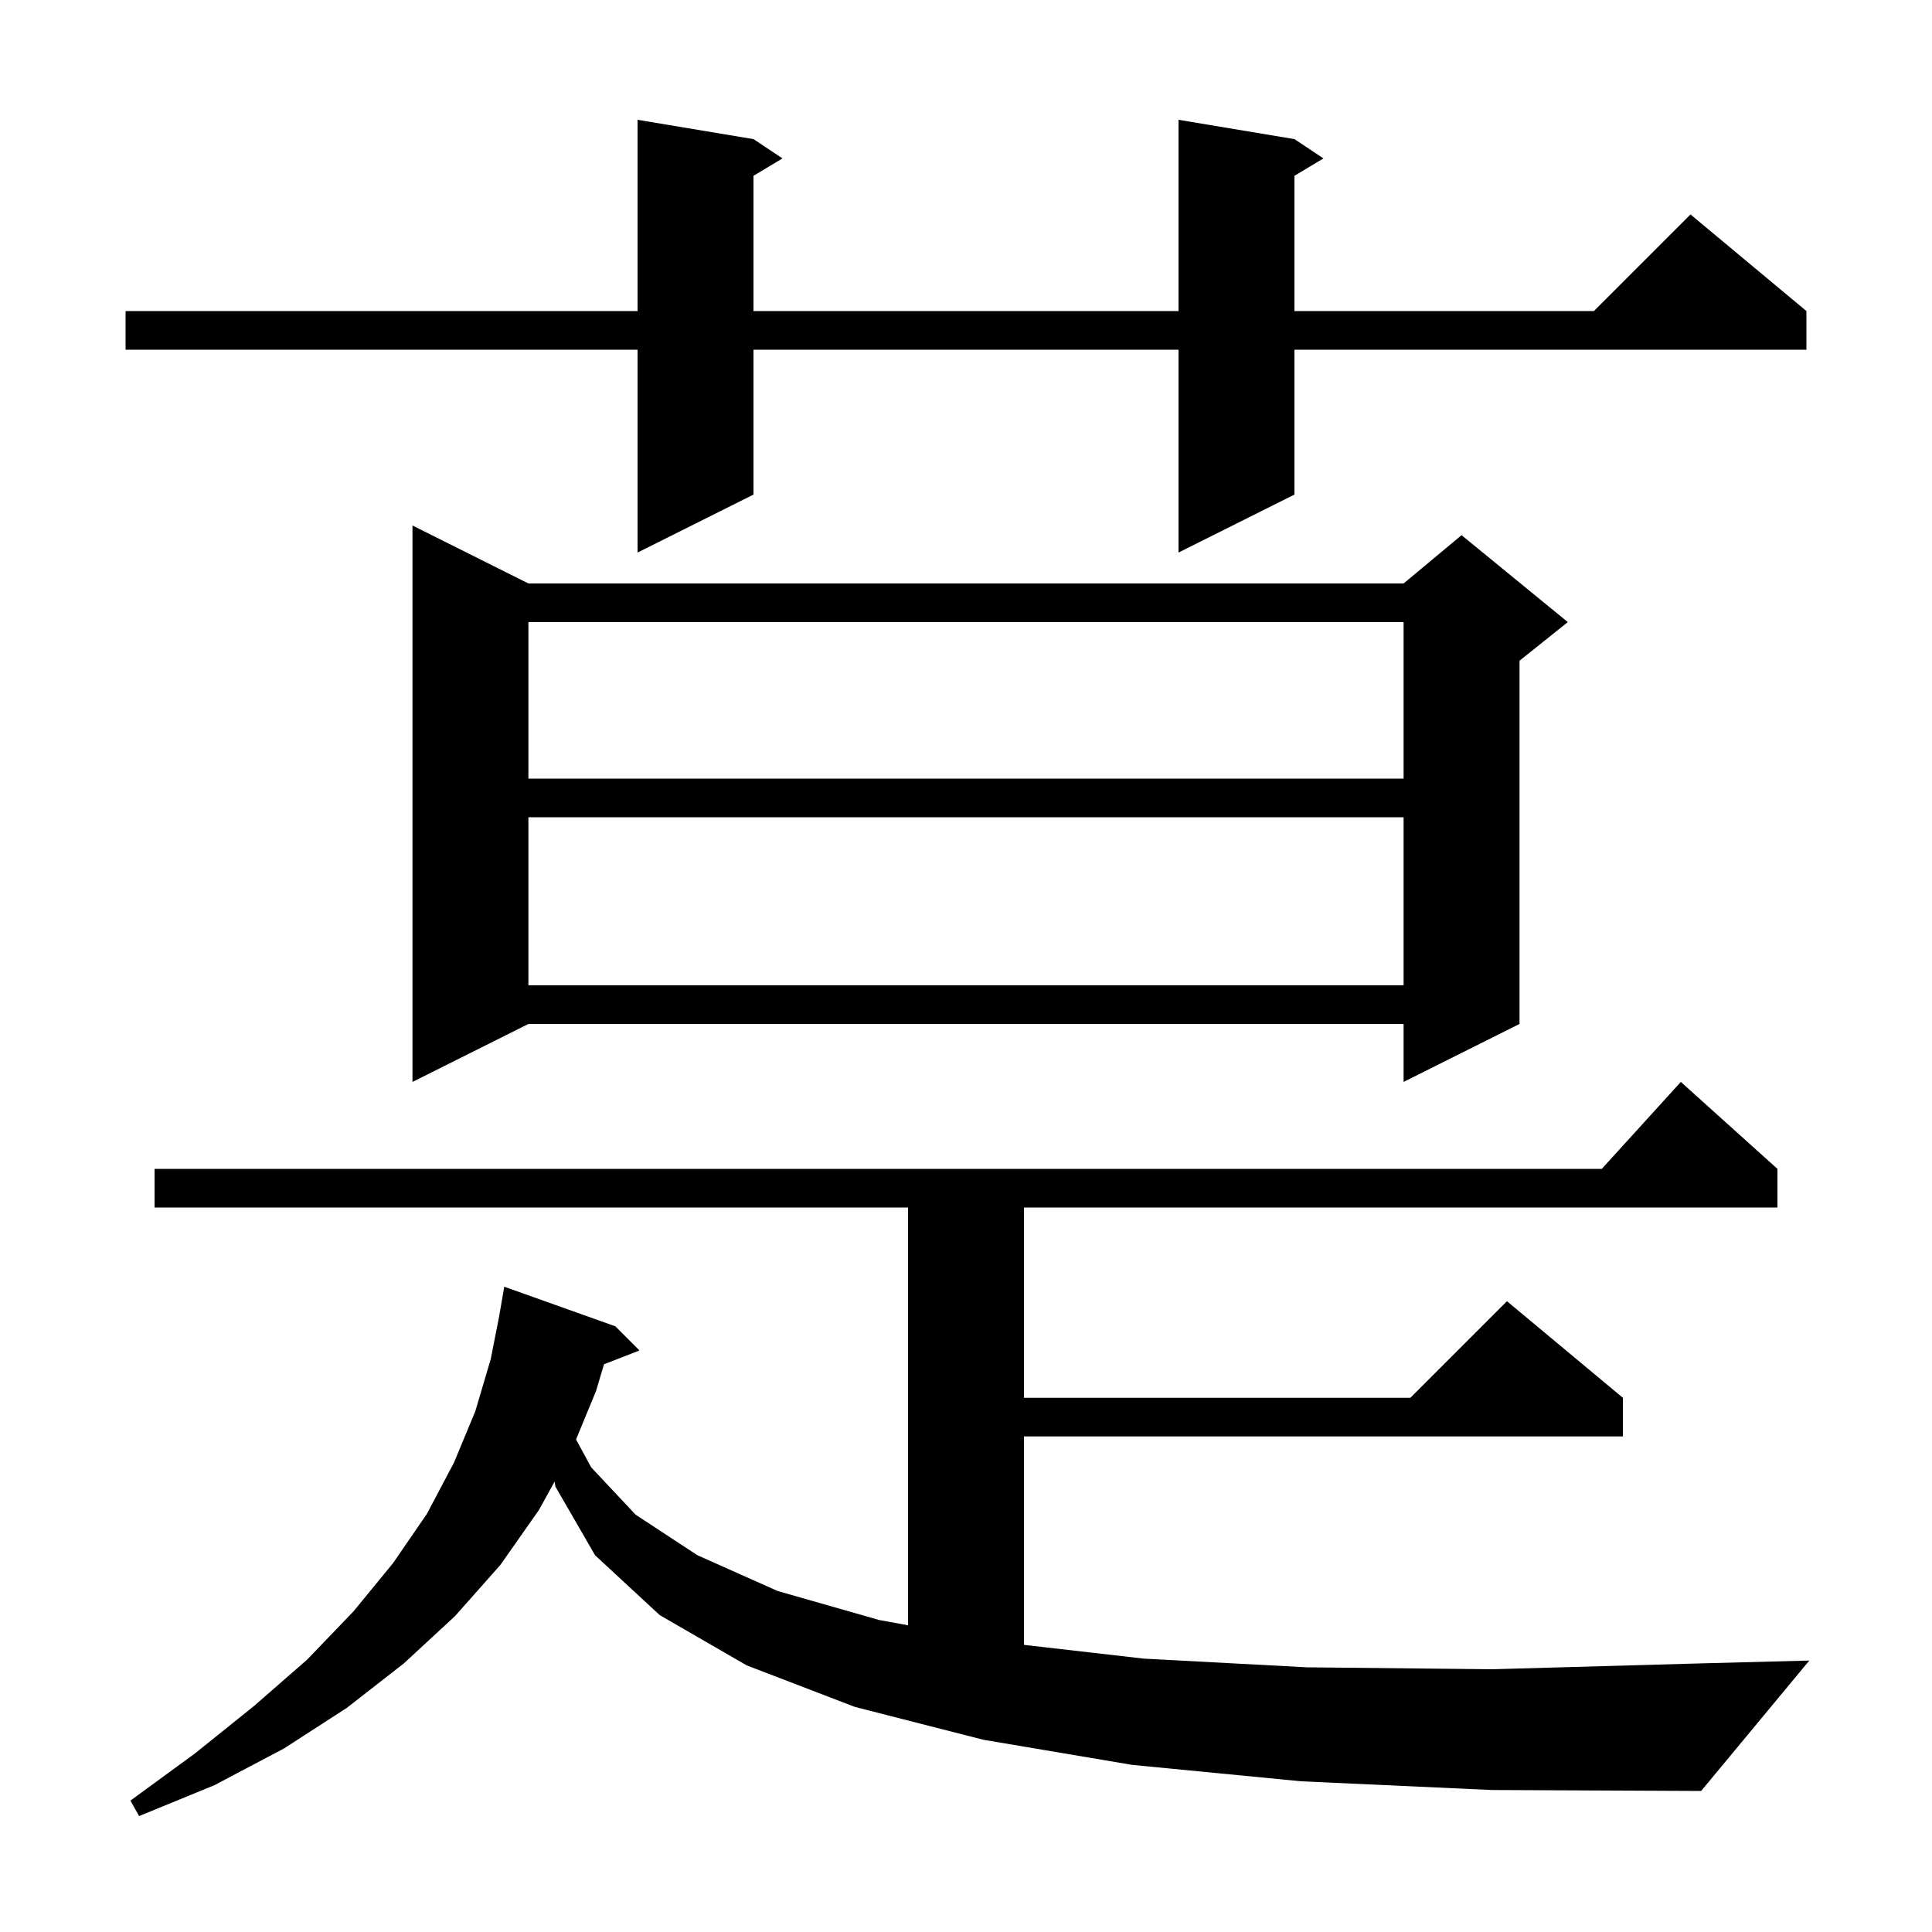
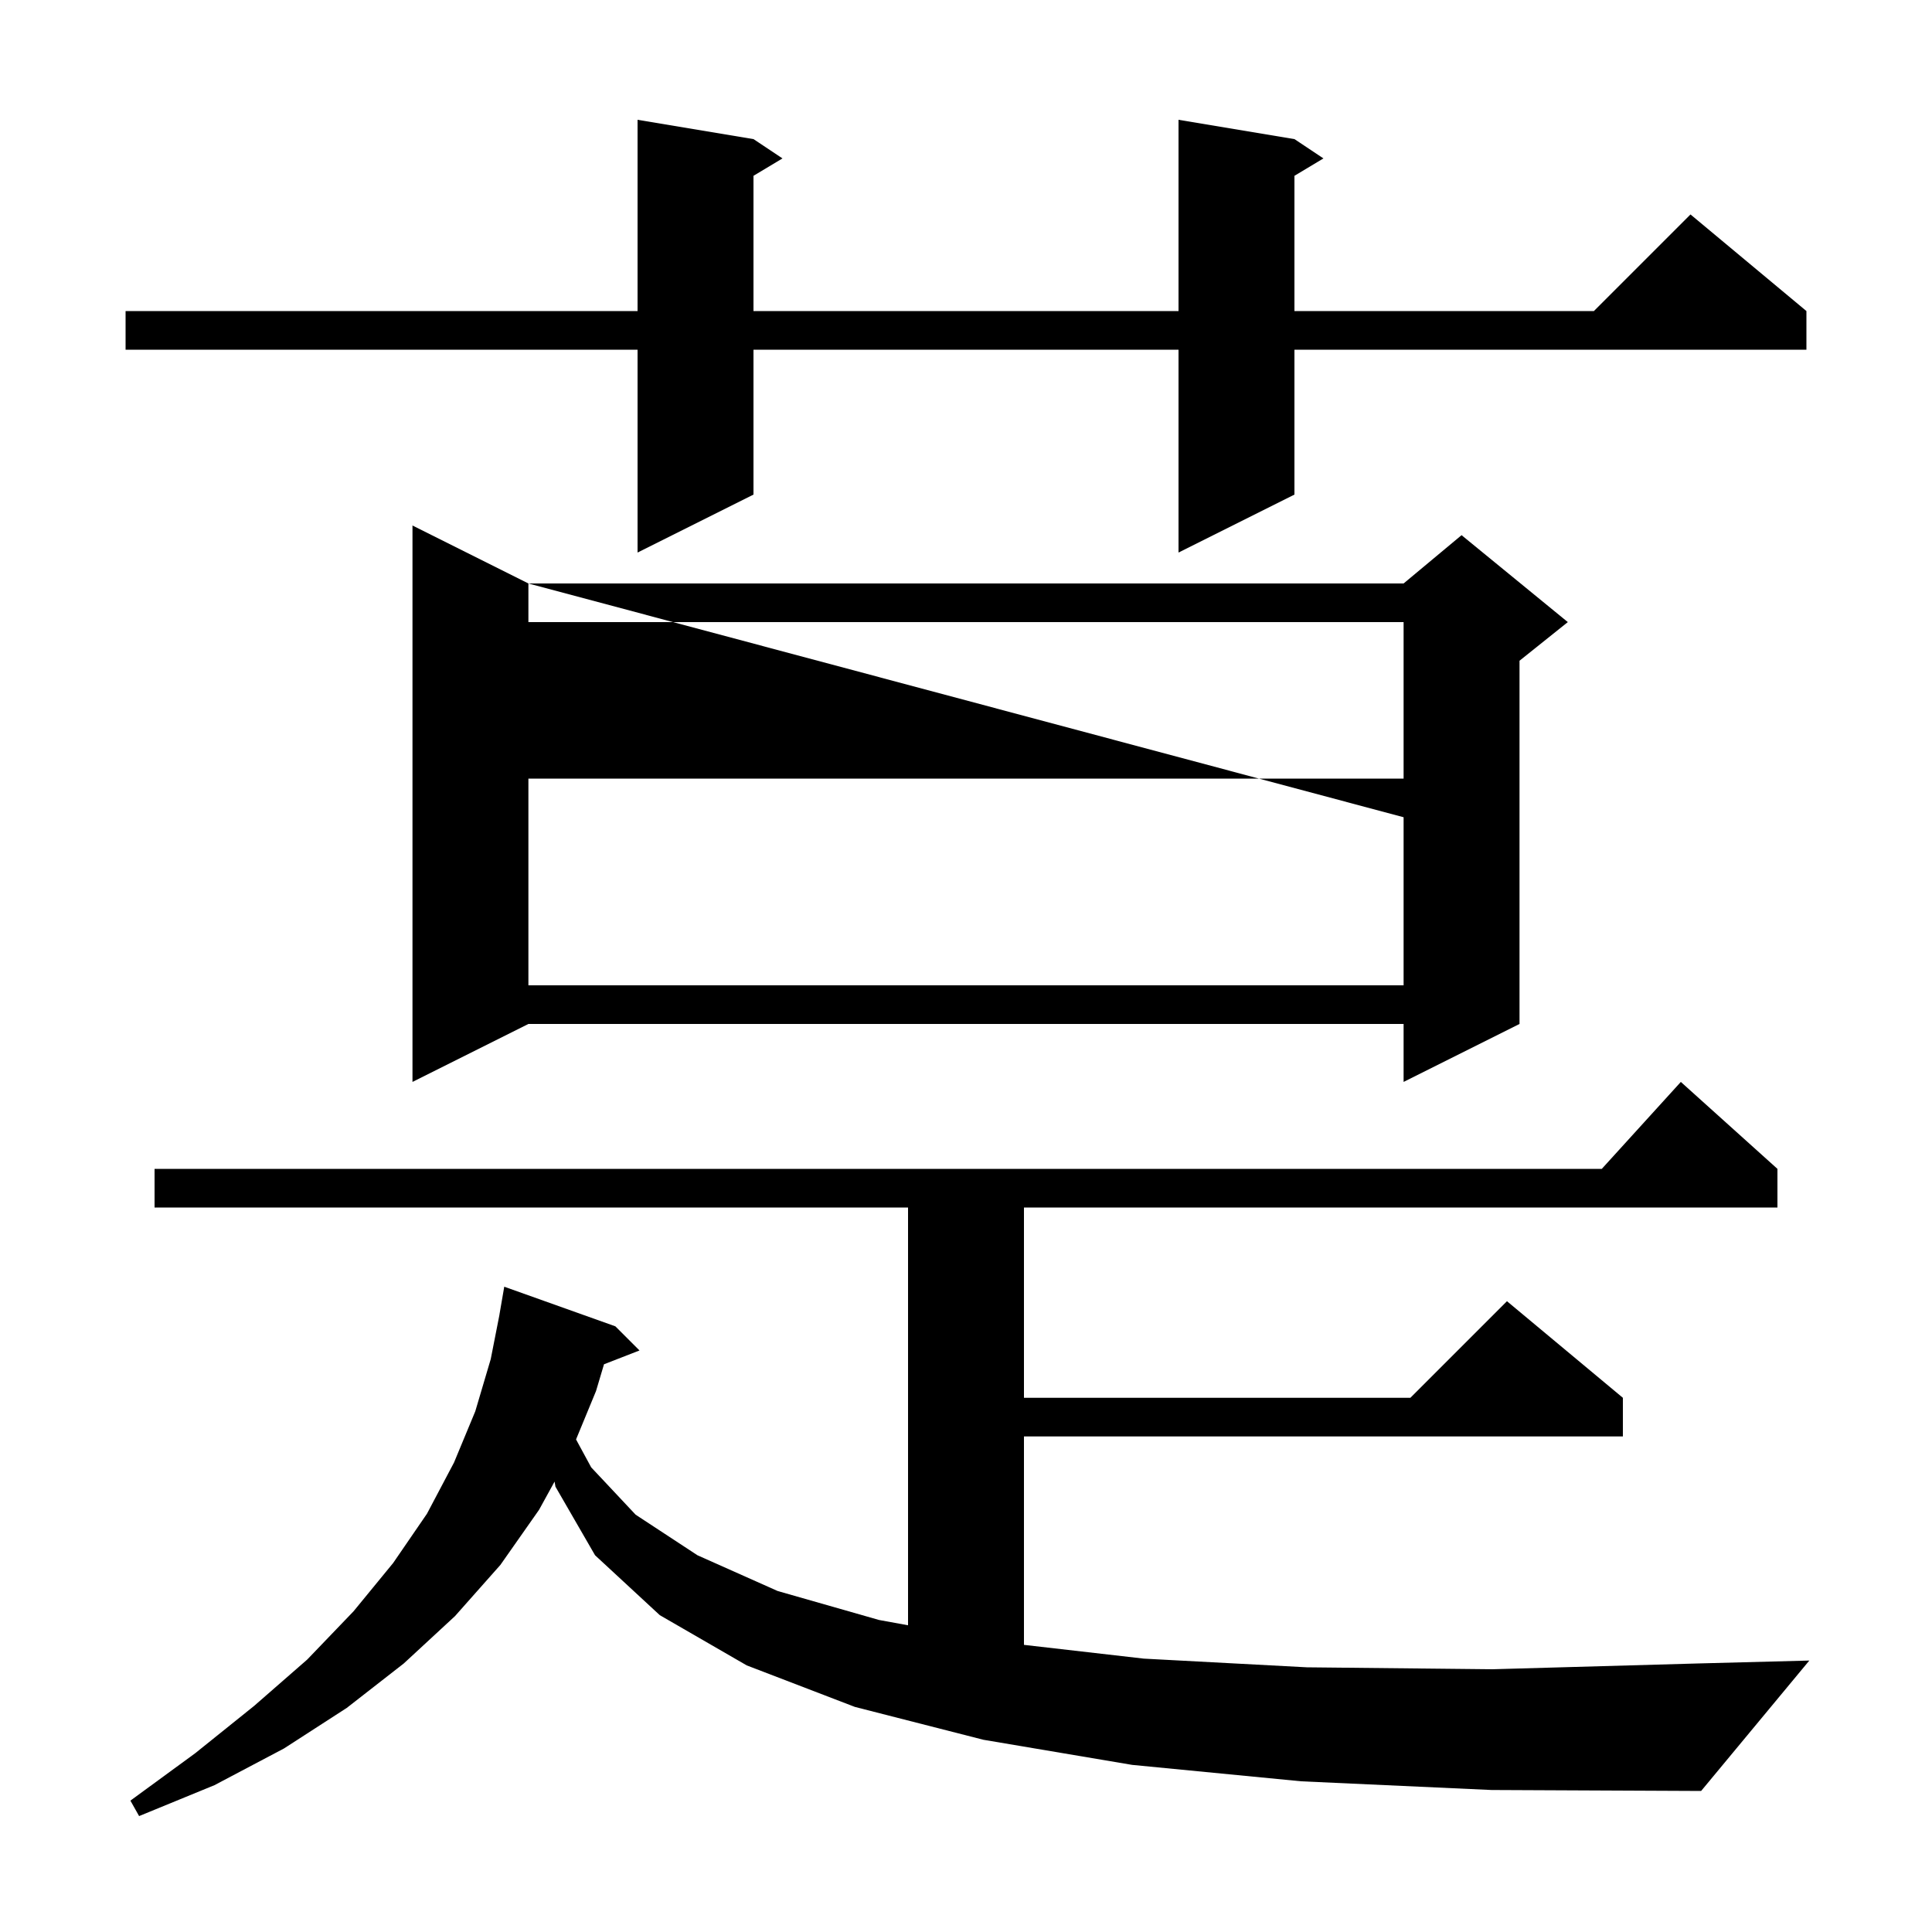
<svg xmlns="http://www.w3.org/2000/svg" version="1.1" baseProfile="full" viewBox="0 0 200 200" width="200" height="200">
  <g fill="black">
-     <path d="M 134.7 184.4 L 117.2 182.7 L 101.8 180.1 L 88.5 176.7 L 77.3 172.4 L 68.3 167.2 L 61.6 161.0 L 57.5 153.9 L 57.41 153.373 L 55.8 156.3 L 51.8 162.0 L 47.1 167.3 L 41.8 172.2 L 35.9 176.8 L 29.4 181.0 L 22.2 184.8 L 14.4 188.0 L 13.5 186.4 L 20.2 181.5 L 26.3 176.6 L 31.8 171.8 L 36.6 166.8 L 40.7 161.8 L 44.2 156.7 L 47.0 151.4 L 49.2 146.1 L 50.8 140.7 L 51.704 136.1 L 51.7 136.1 L 52.2 133.2 L 63.7 137.3 L 66.2 139.8 L 62.527 141.228 L 61.7 144.0 L 59.632 149.01 L 61.2 151.9 L 65.8 156.8 L 72.2 161.0 L 80.5 164.7 L 91.0 167.7 L 94.0 168.248 L 94.0 125.0 L 16.0 125.0 L 16.0 121.0 L 165.818 121.0 L 174.0 112.0 L 184.0 121.0 L 184.0 125.0 L 106.0 125.0 L 106.0 144.7 L 146.0 144.7 L 156.0 134.7 L 168.0 144.7 L 168.0 148.7 L 106.0 148.7 L 106.0 170.276 L 118.4 171.7 L 135.3 172.6 L 154.5 172.8 L 175.8 172.2 L 187.3 171.9 L 176.1 185.4 L 154.4 185.3 Z M 54.7 60.4 L 145.3 60.4 L 151.3 55.4 L 162.3 64.4 L 157.3 68.4 L 157.3 106.0 L 145.3 112.0 L 145.3 106.0 L 54.7 106.0 L 42.7 112.0 L 42.7 54.4 Z M 54.7 84.6 L 54.7 102.0 L 145.3 102.0 L 145.3 84.6 Z M 54.7 64.4 L 54.7 80.6 L 145.3 80.6 L 145.3 64.4 Z M 134.0 14.4 L 137.0 16.4 L 134.0 18.2 L 134.0 32.2 L 165.0 32.2 L 175.0 22.2 L 187.0 32.2 L 187.0 36.2 L 134.0 36.2 L 134.0 51.2 L 122.0 57.2 L 122.0 36.2 L 78.0 36.2 L 78.0 51.2 L 66.0 57.2 L 66.0 36.2 L 13.0 36.2 L 13.0 32.2 L 66.0 32.2 L 66.0 12.4 L 78.0 14.4 L 81.0 16.4 L 78.0 18.2 L 78.0 32.2 L 122.0 32.2 L 122.0 12.4 Z " />
+     <path d="M 134.7 184.4 L 117.2 182.7 L 101.8 180.1 L 88.5 176.7 L 77.3 172.4 L 68.3 167.2 L 61.6 161.0 L 57.5 153.9 L 57.41 153.373 L 55.8 156.3 L 51.8 162.0 L 47.1 167.3 L 41.8 172.2 L 35.9 176.8 L 29.4 181.0 L 22.2 184.8 L 14.4 188.0 L 13.5 186.4 L 20.2 181.5 L 26.3 176.6 L 31.8 171.8 L 36.6 166.8 L 40.7 161.8 L 44.2 156.7 L 47.0 151.4 L 49.2 146.1 L 50.8 140.7 L 51.704 136.1 L 51.7 136.1 L 52.2 133.2 L 63.7 137.3 L 66.2 139.8 L 62.527 141.228 L 61.7 144.0 L 59.632 149.01 L 61.2 151.9 L 65.8 156.8 L 72.2 161.0 L 80.5 164.7 L 91.0 167.7 L 94.0 168.248 L 94.0 125.0 L 16.0 125.0 L 16.0 121.0 L 165.818 121.0 L 174.0 112.0 L 184.0 121.0 L 184.0 125.0 L 106.0 125.0 L 106.0 144.7 L 146.0 144.7 L 156.0 134.7 L 168.0 144.7 L 168.0 148.7 L 106.0 148.7 L 106.0 170.276 L 118.4 171.7 L 135.3 172.6 L 154.5 172.8 L 175.8 172.2 L 187.3 171.9 L 176.1 185.4 L 154.4 185.3 Z M 54.7 60.4 L 145.3 60.4 L 151.3 55.4 L 162.3 64.4 L 157.3 68.4 L 157.3 106.0 L 145.3 112.0 L 145.3 106.0 L 54.7 106.0 L 42.7 112.0 L 42.7 54.4 Z L 54.7 102.0 L 145.3 102.0 L 145.3 84.6 Z M 54.7 64.4 L 54.7 80.6 L 145.3 80.6 L 145.3 64.4 Z M 134.0 14.4 L 137.0 16.4 L 134.0 18.2 L 134.0 32.2 L 165.0 32.2 L 175.0 22.2 L 187.0 32.2 L 187.0 36.2 L 134.0 36.2 L 134.0 51.2 L 122.0 57.2 L 122.0 36.2 L 78.0 36.2 L 78.0 51.2 L 66.0 57.2 L 66.0 36.2 L 13.0 36.2 L 13.0 32.2 L 66.0 32.2 L 66.0 12.4 L 78.0 14.4 L 81.0 16.4 L 78.0 18.2 L 78.0 32.2 L 122.0 32.2 L 122.0 12.4 Z " />
  </g>
</svg>